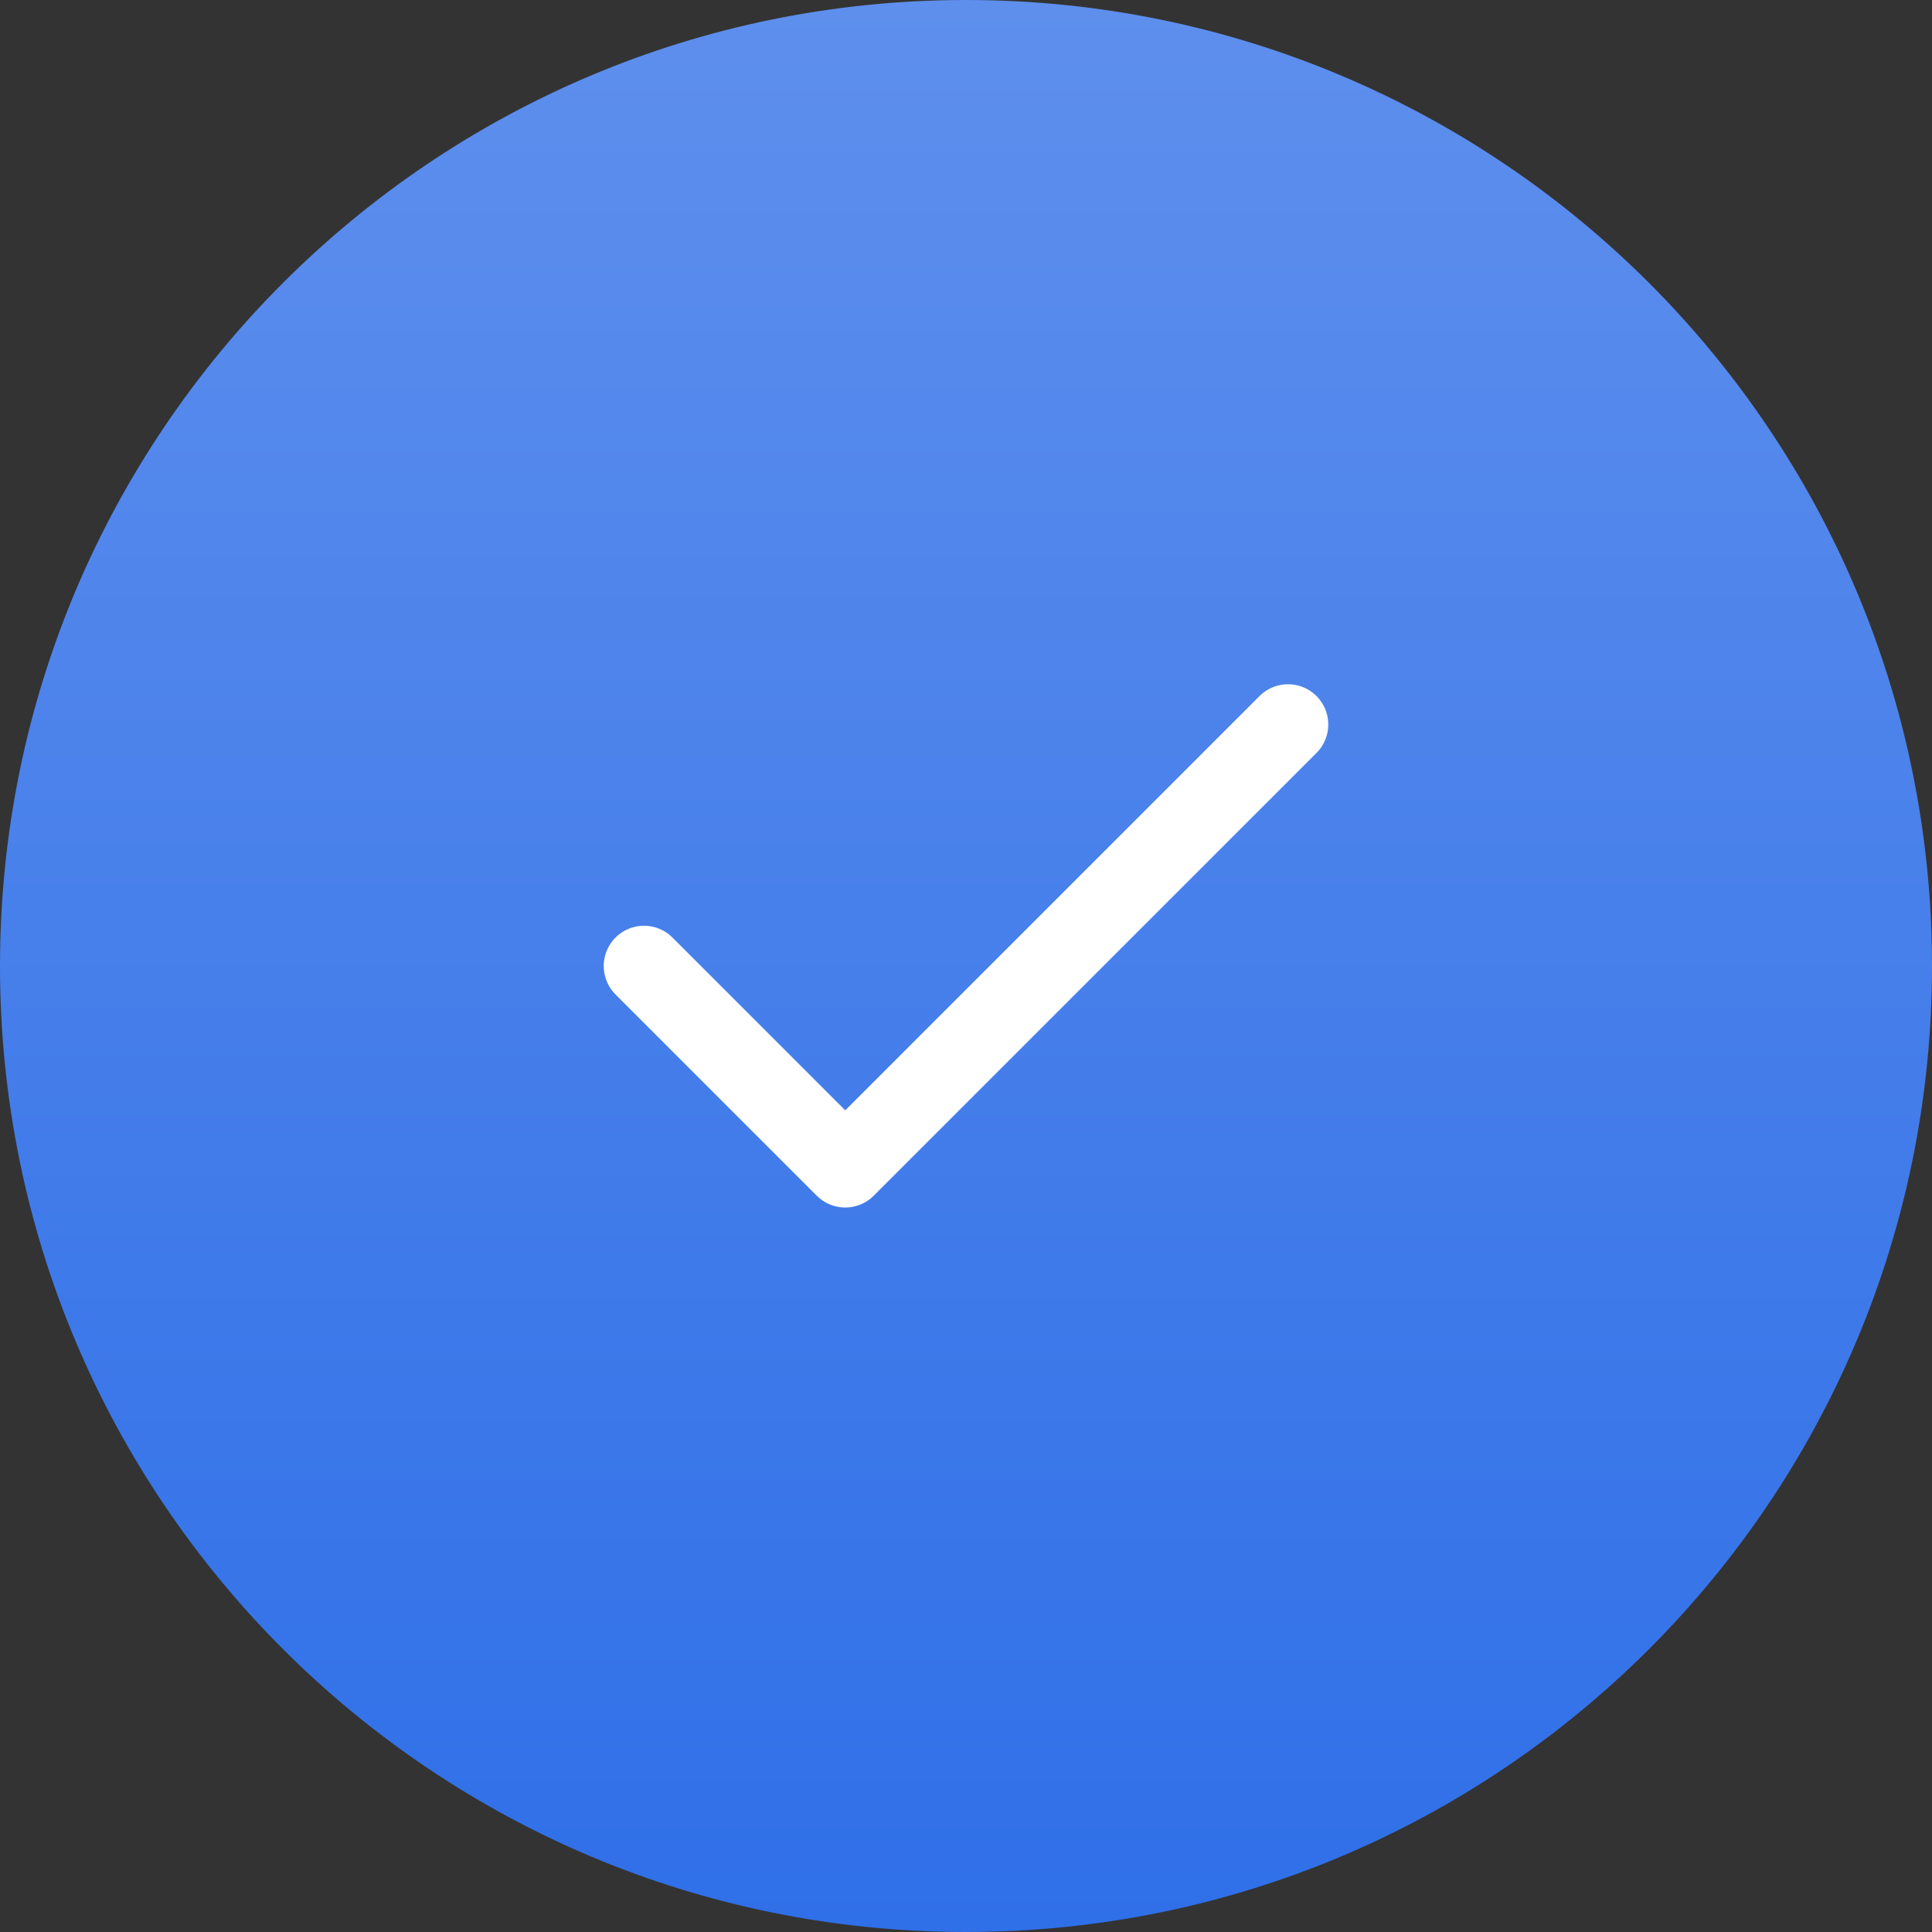
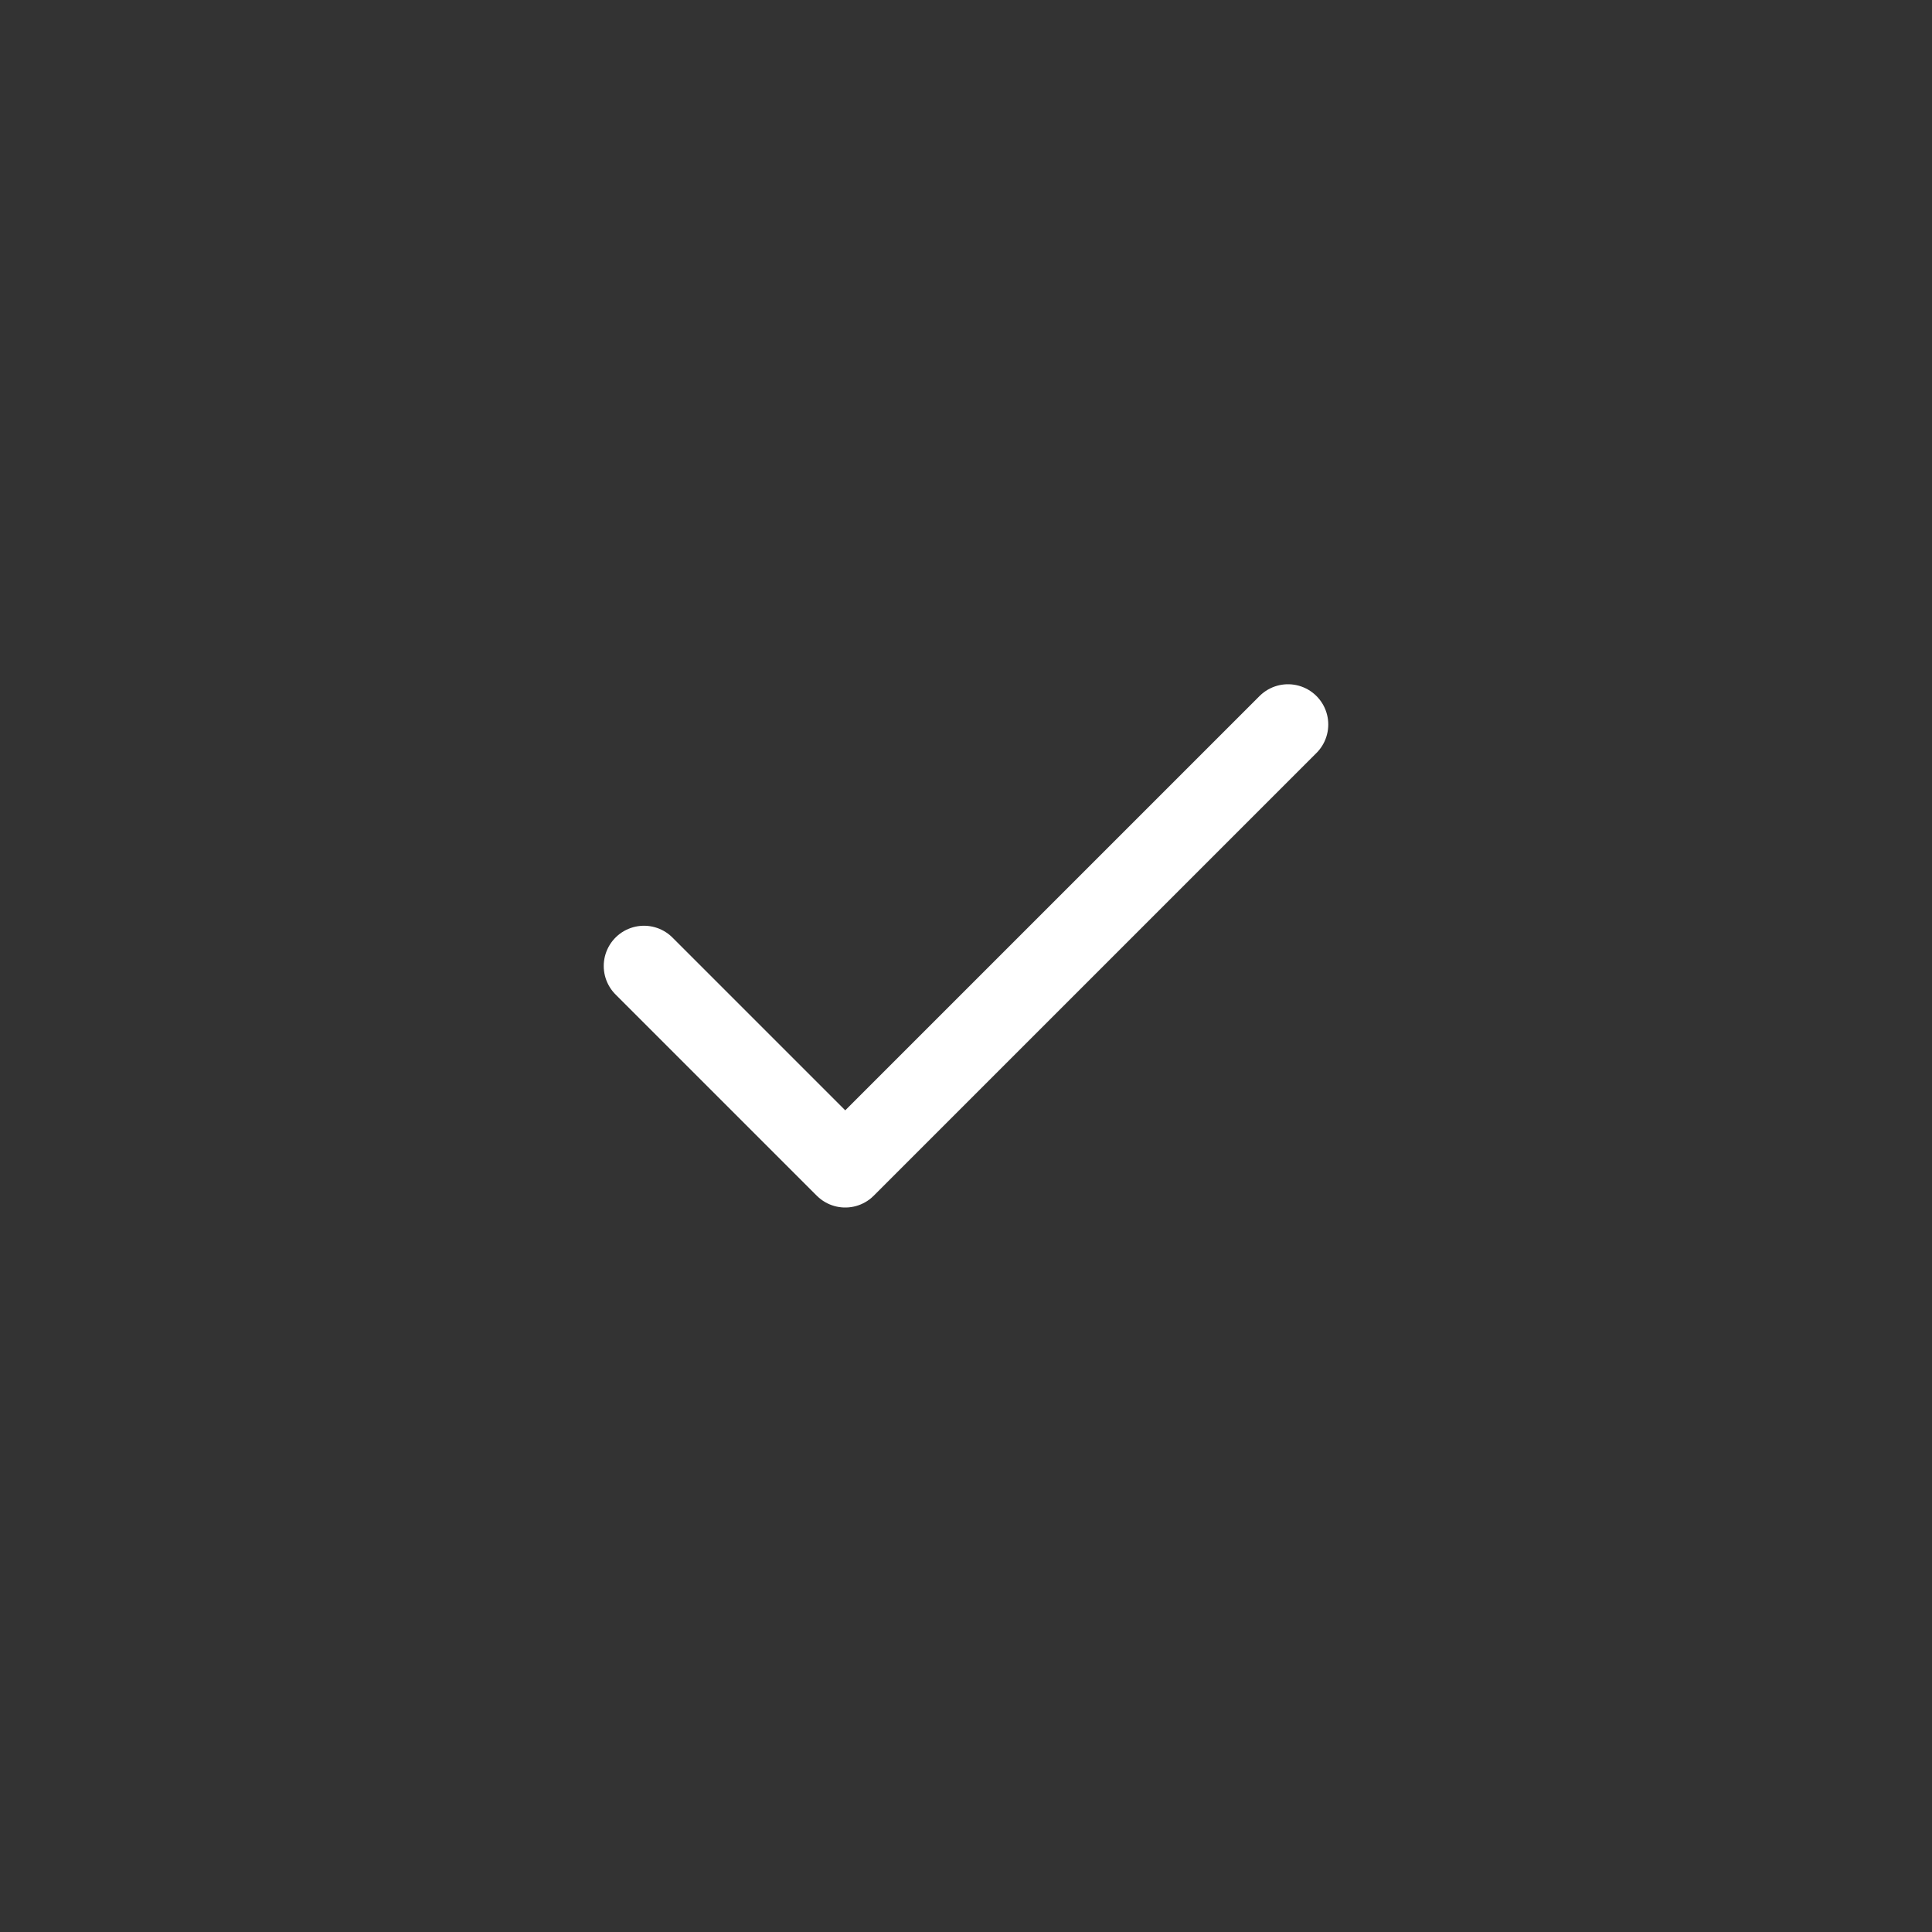
<svg xmlns="http://www.w3.org/2000/svg" width="64" height="64" viewBox="0 0 64 64" fill="none">
  <rect x="0" y="0" width="64" height="64" fill="#333333" stroke="none" />
-   <path d="M0 32C0 14.327 14.327 0 32 0C49.673 0 64 14.327 64 32C64 49.673 49.673 64 32 64C14.327 64 0 49.673 0 32Z" fill="url(#paint0_linear_1_257)" />
  <path d="M42.667 24L28 38.667L21.333 32" stroke="white" stroke-width="2.667" stroke-linecap="round" stroke-linejoin="round" />
  <defs>
    <linearGradient id="paint0_linear_1_257" x1="32" y1="0" x2="32" y2="64" gradientUnits="userSpaceOnUse">
      <stop stop-color="#5E8FED" />
      <stop offset="1" stop-color="#2F6FE8" />
    </linearGradient>
  </defs>
</svg>